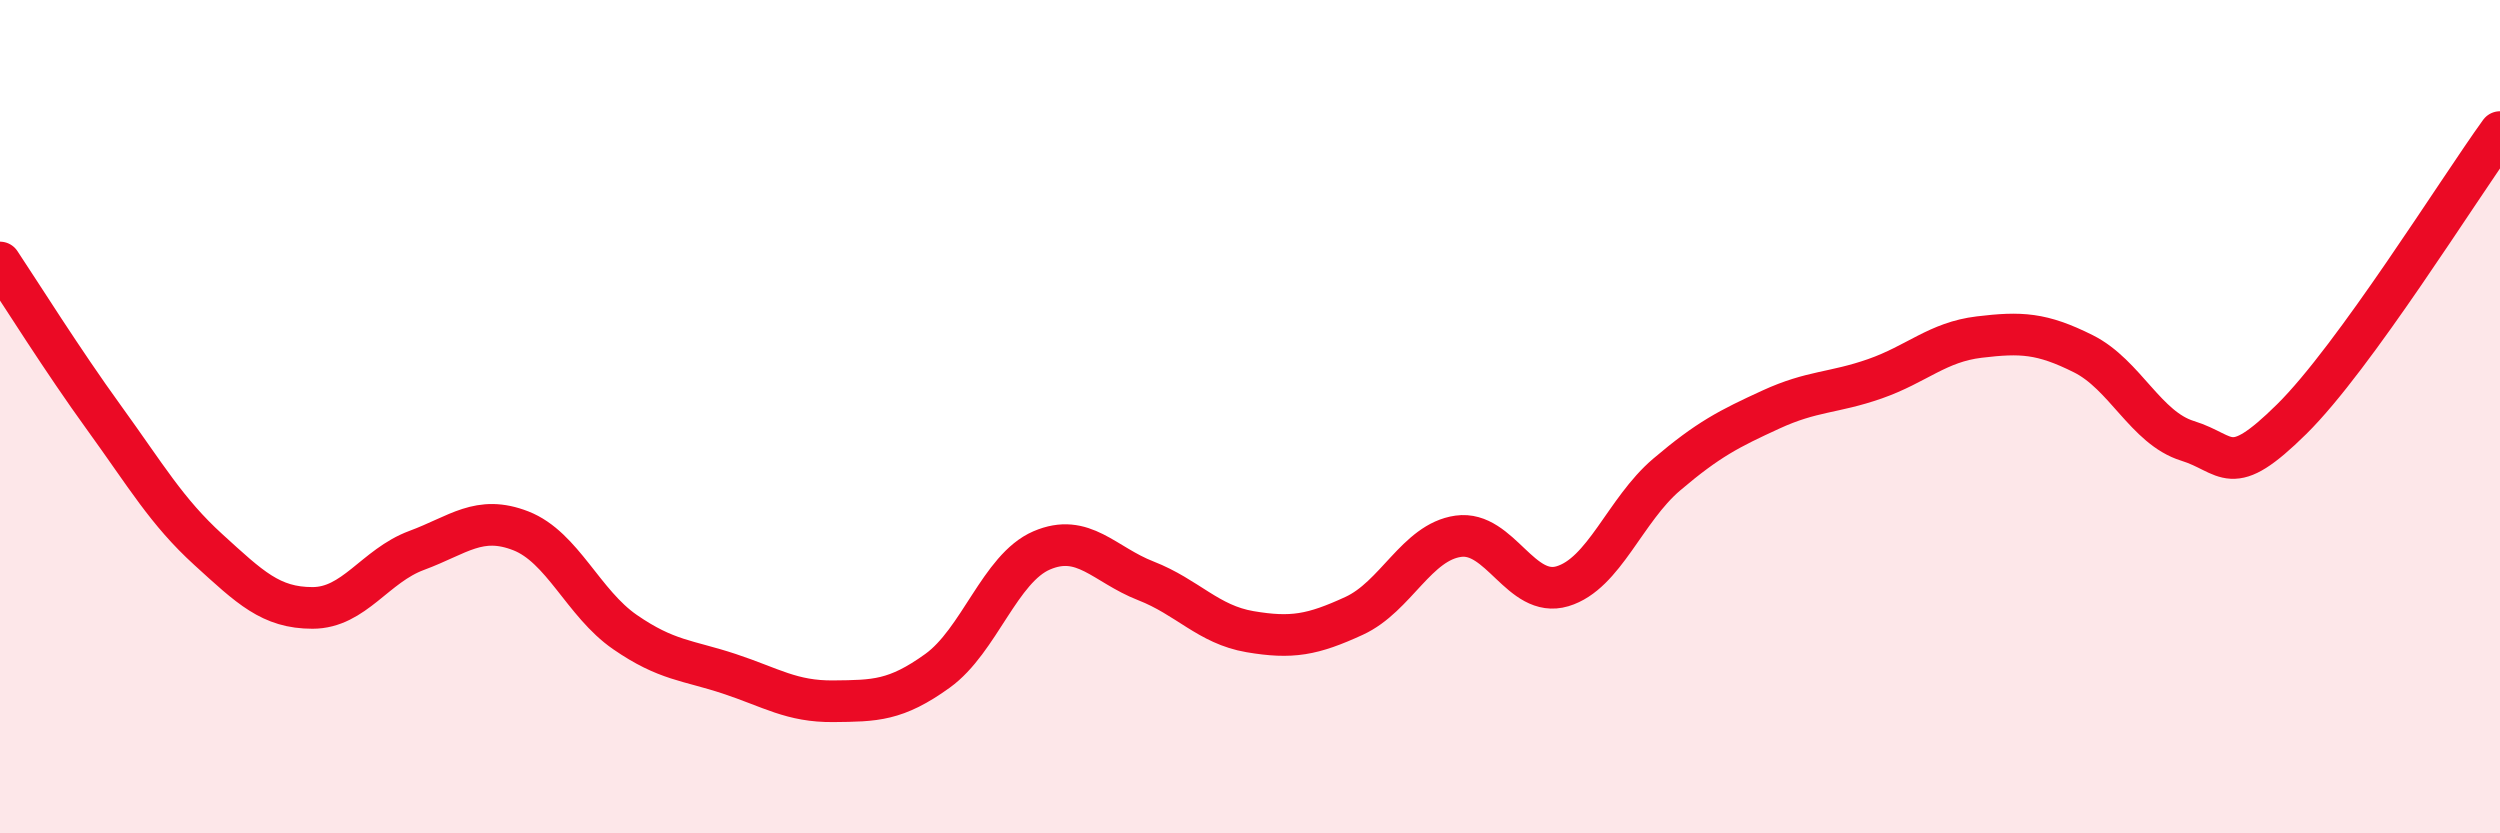
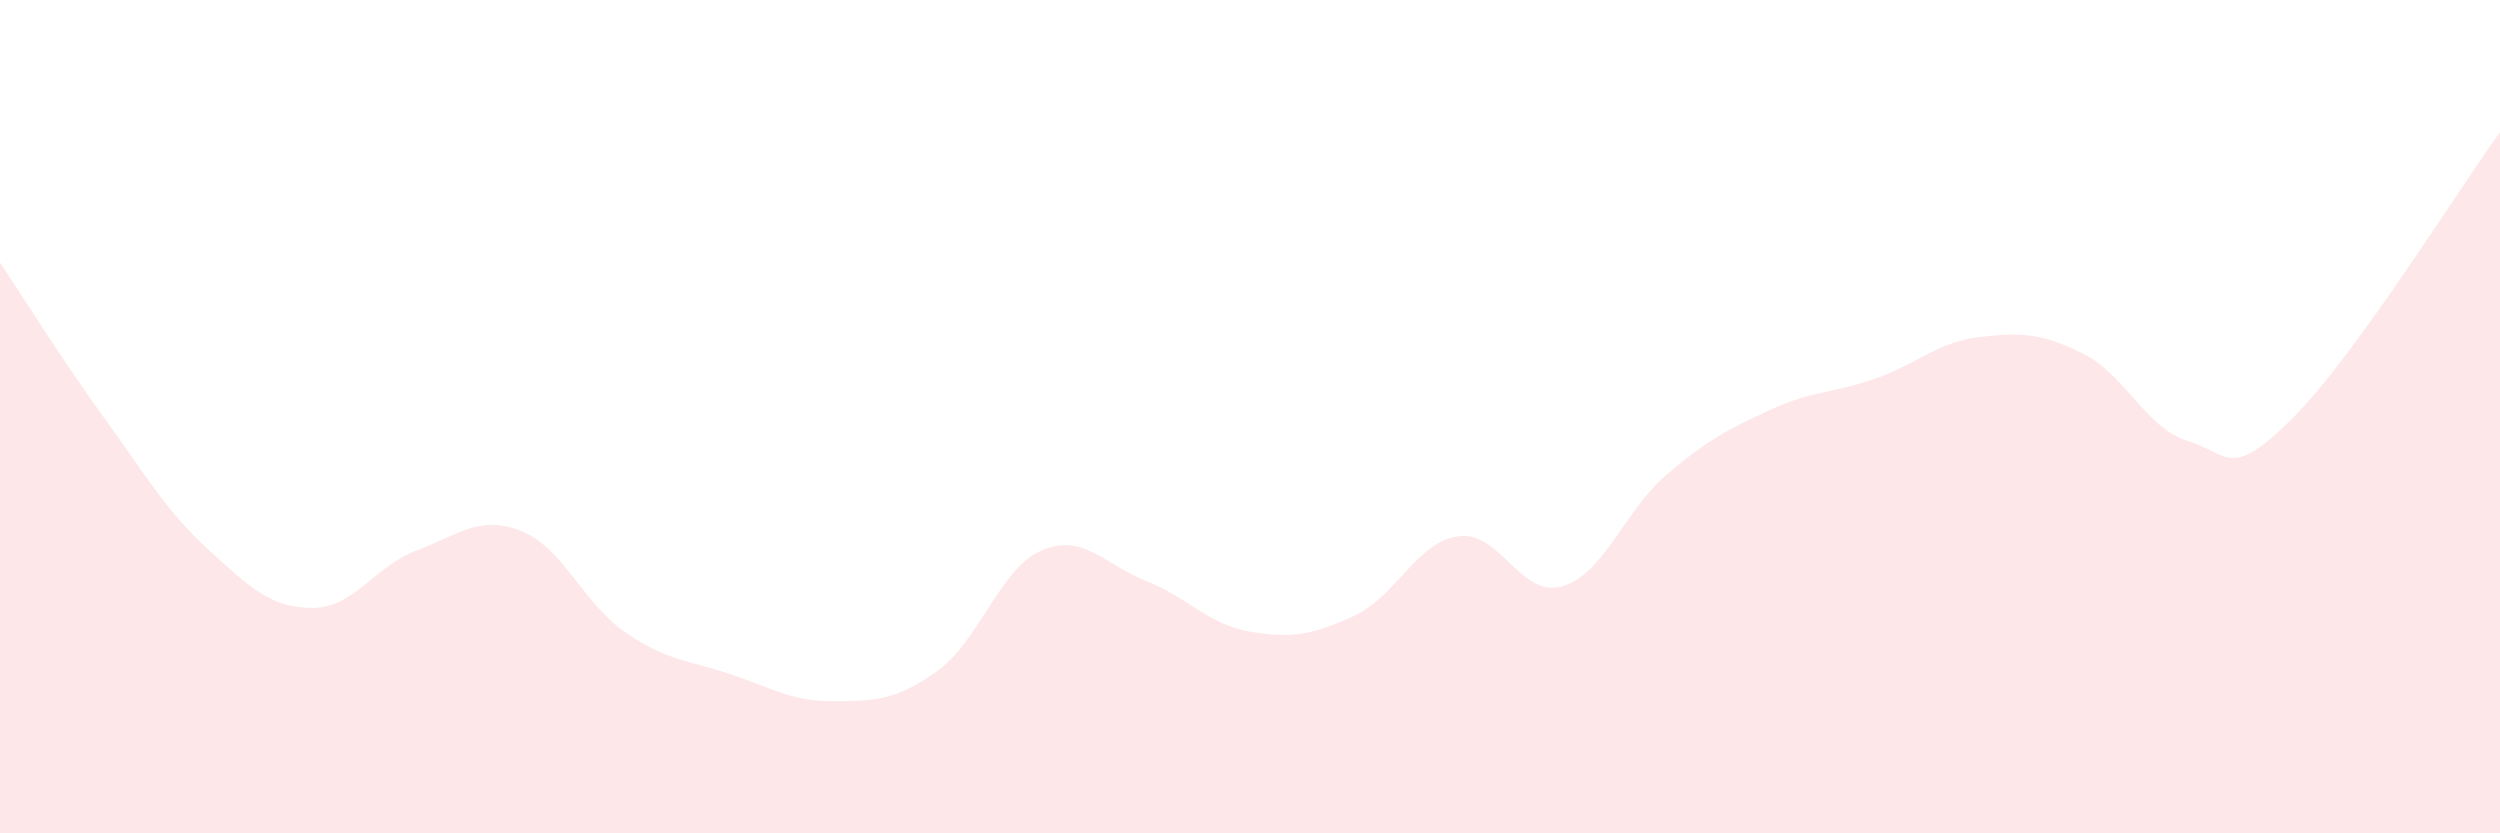
<svg xmlns="http://www.w3.org/2000/svg" width="60" height="20" viewBox="0 0 60 20">
  <path d="M 0,6.3 C 0.5,7.05 1.5,8.65 2.5,10.03 C 3.5,11.41 4,12.28 5,13.19 C 6,14.1 6.5,14.59 7.5,14.59 C 8.5,14.59 9,13.58 10,13.21 C 11,12.84 11.5,12.35 12.5,12.74 C 13.5,13.13 14,14.48 15,15.17 C 16,15.86 16.5,15.84 17.5,16.17 C 18.5,16.5 19,16.84 20,16.83 C 21,16.82 21.5,16.82 22.5,16.1 C 23.5,15.38 24,13.64 25,13.21 C 26,12.78 26.5,13.55 27.5,13.94 C 28.5,14.33 29,14.99 30,15.16 C 31,15.33 31.5,15.24 32.5,14.78 C 33.5,14.32 34,13.01 35,12.87 C 36,12.73 36.5,14.37 37.5,14.07 C 38.5,13.77 39,12.24 40,11.39 C 41,10.54 41.5,10.29 42.5,9.83 C 43.5,9.37 44,9.44 45,9.09 C 46,8.74 46.5,8.21 47.5,8.09 C 48.5,7.97 49,7.99 50,8.49 C 51,8.99 51.5,10.27 52.5,10.58 C 53.5,10.89 53.5,11.54 55,10.06 C 56.5,8.58 59,4.55 60,3.17L60 20L0 20Z" fill="#EB0A25" opacity="0.1" stroke-linecap="round" stroke-linejoin="round" />
-   <path d="M 0,6.3 C 0.5,7.05 1.5,8.65 2.5,10.03 C 3.5,11.41 4,12.28 5,13.19 C 6,14.1 6.5,14.59 7.5,14.59 C 8.5,14.59 9,13.58 10,13.21 C 11,12.84 11.5,12.35 12.5,12.74 C 13.5,13.13 14,14.48 15,15.17 C 16,15.86 16.5,15.84 17.5,16.17 C 18.5,16.5 19,16.84 20,16.83 C 21,16.82 21.5,16.82 22.5,16.1 C 23.5,15.38 24,13.64 25,13.21 C 26,12.78 26.5,13.55 27.5,13.94 C 28.5,14.33 29,14.99 30,15.16 C 31,15.33 31.5,15.24 32.5,14.78 C 33.5,14.32 34,13.01 35,12.87 C 36,12.73 36.5,14.37 37.5,14.07 C 38.5,13.77 39,12.24 40,11.39 C 41,10.54 41.5,10.29 42.5,9.83 C 43.5,9.37 44,9.44 45,9.09 C 46,8.74 46.5,8.21 47.5,8.09 C 48.5,7.97 49,7.99 50,8.49 C 51,8.99 51.5,10.27 52.5,10.58 C 53.5,10.89 53.5,11.54 55,10.06 C 56.5,8.58 59,4.55 60,3.17" stroke="#EB0A25" stroke-width="1" fill="none" stroke-linecap="round" stroke-linejoin="round" />
</svg>